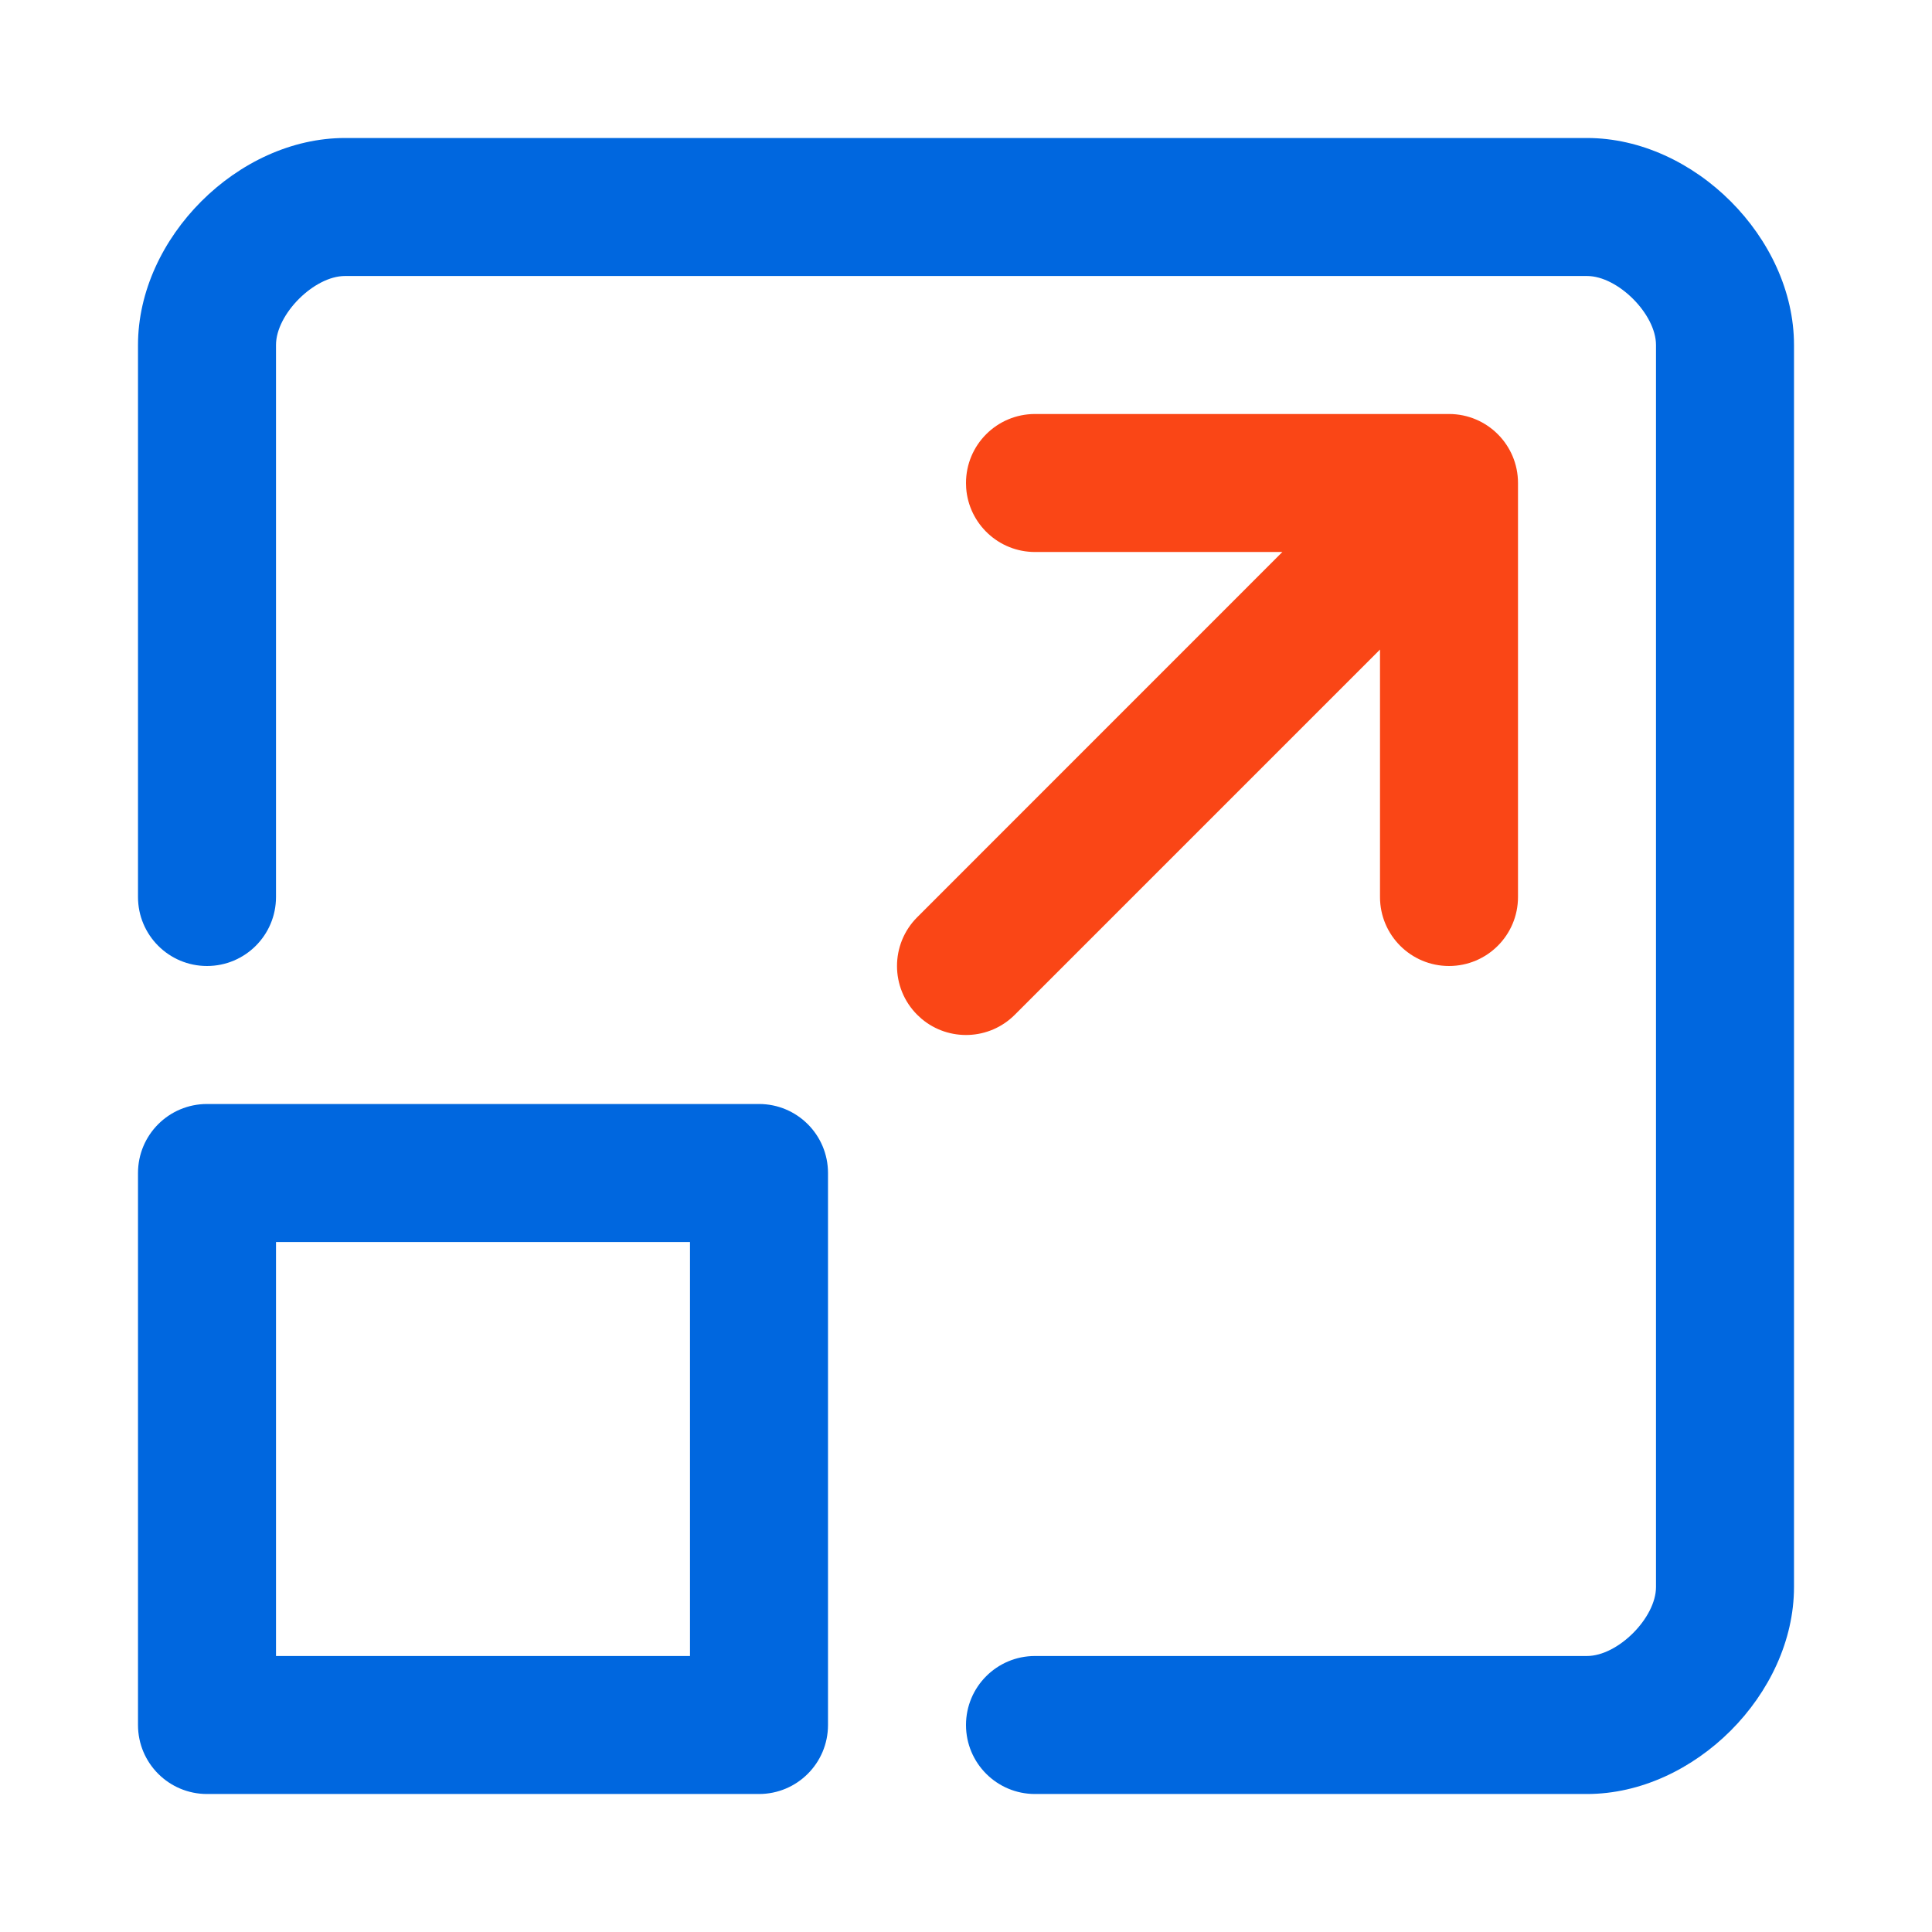
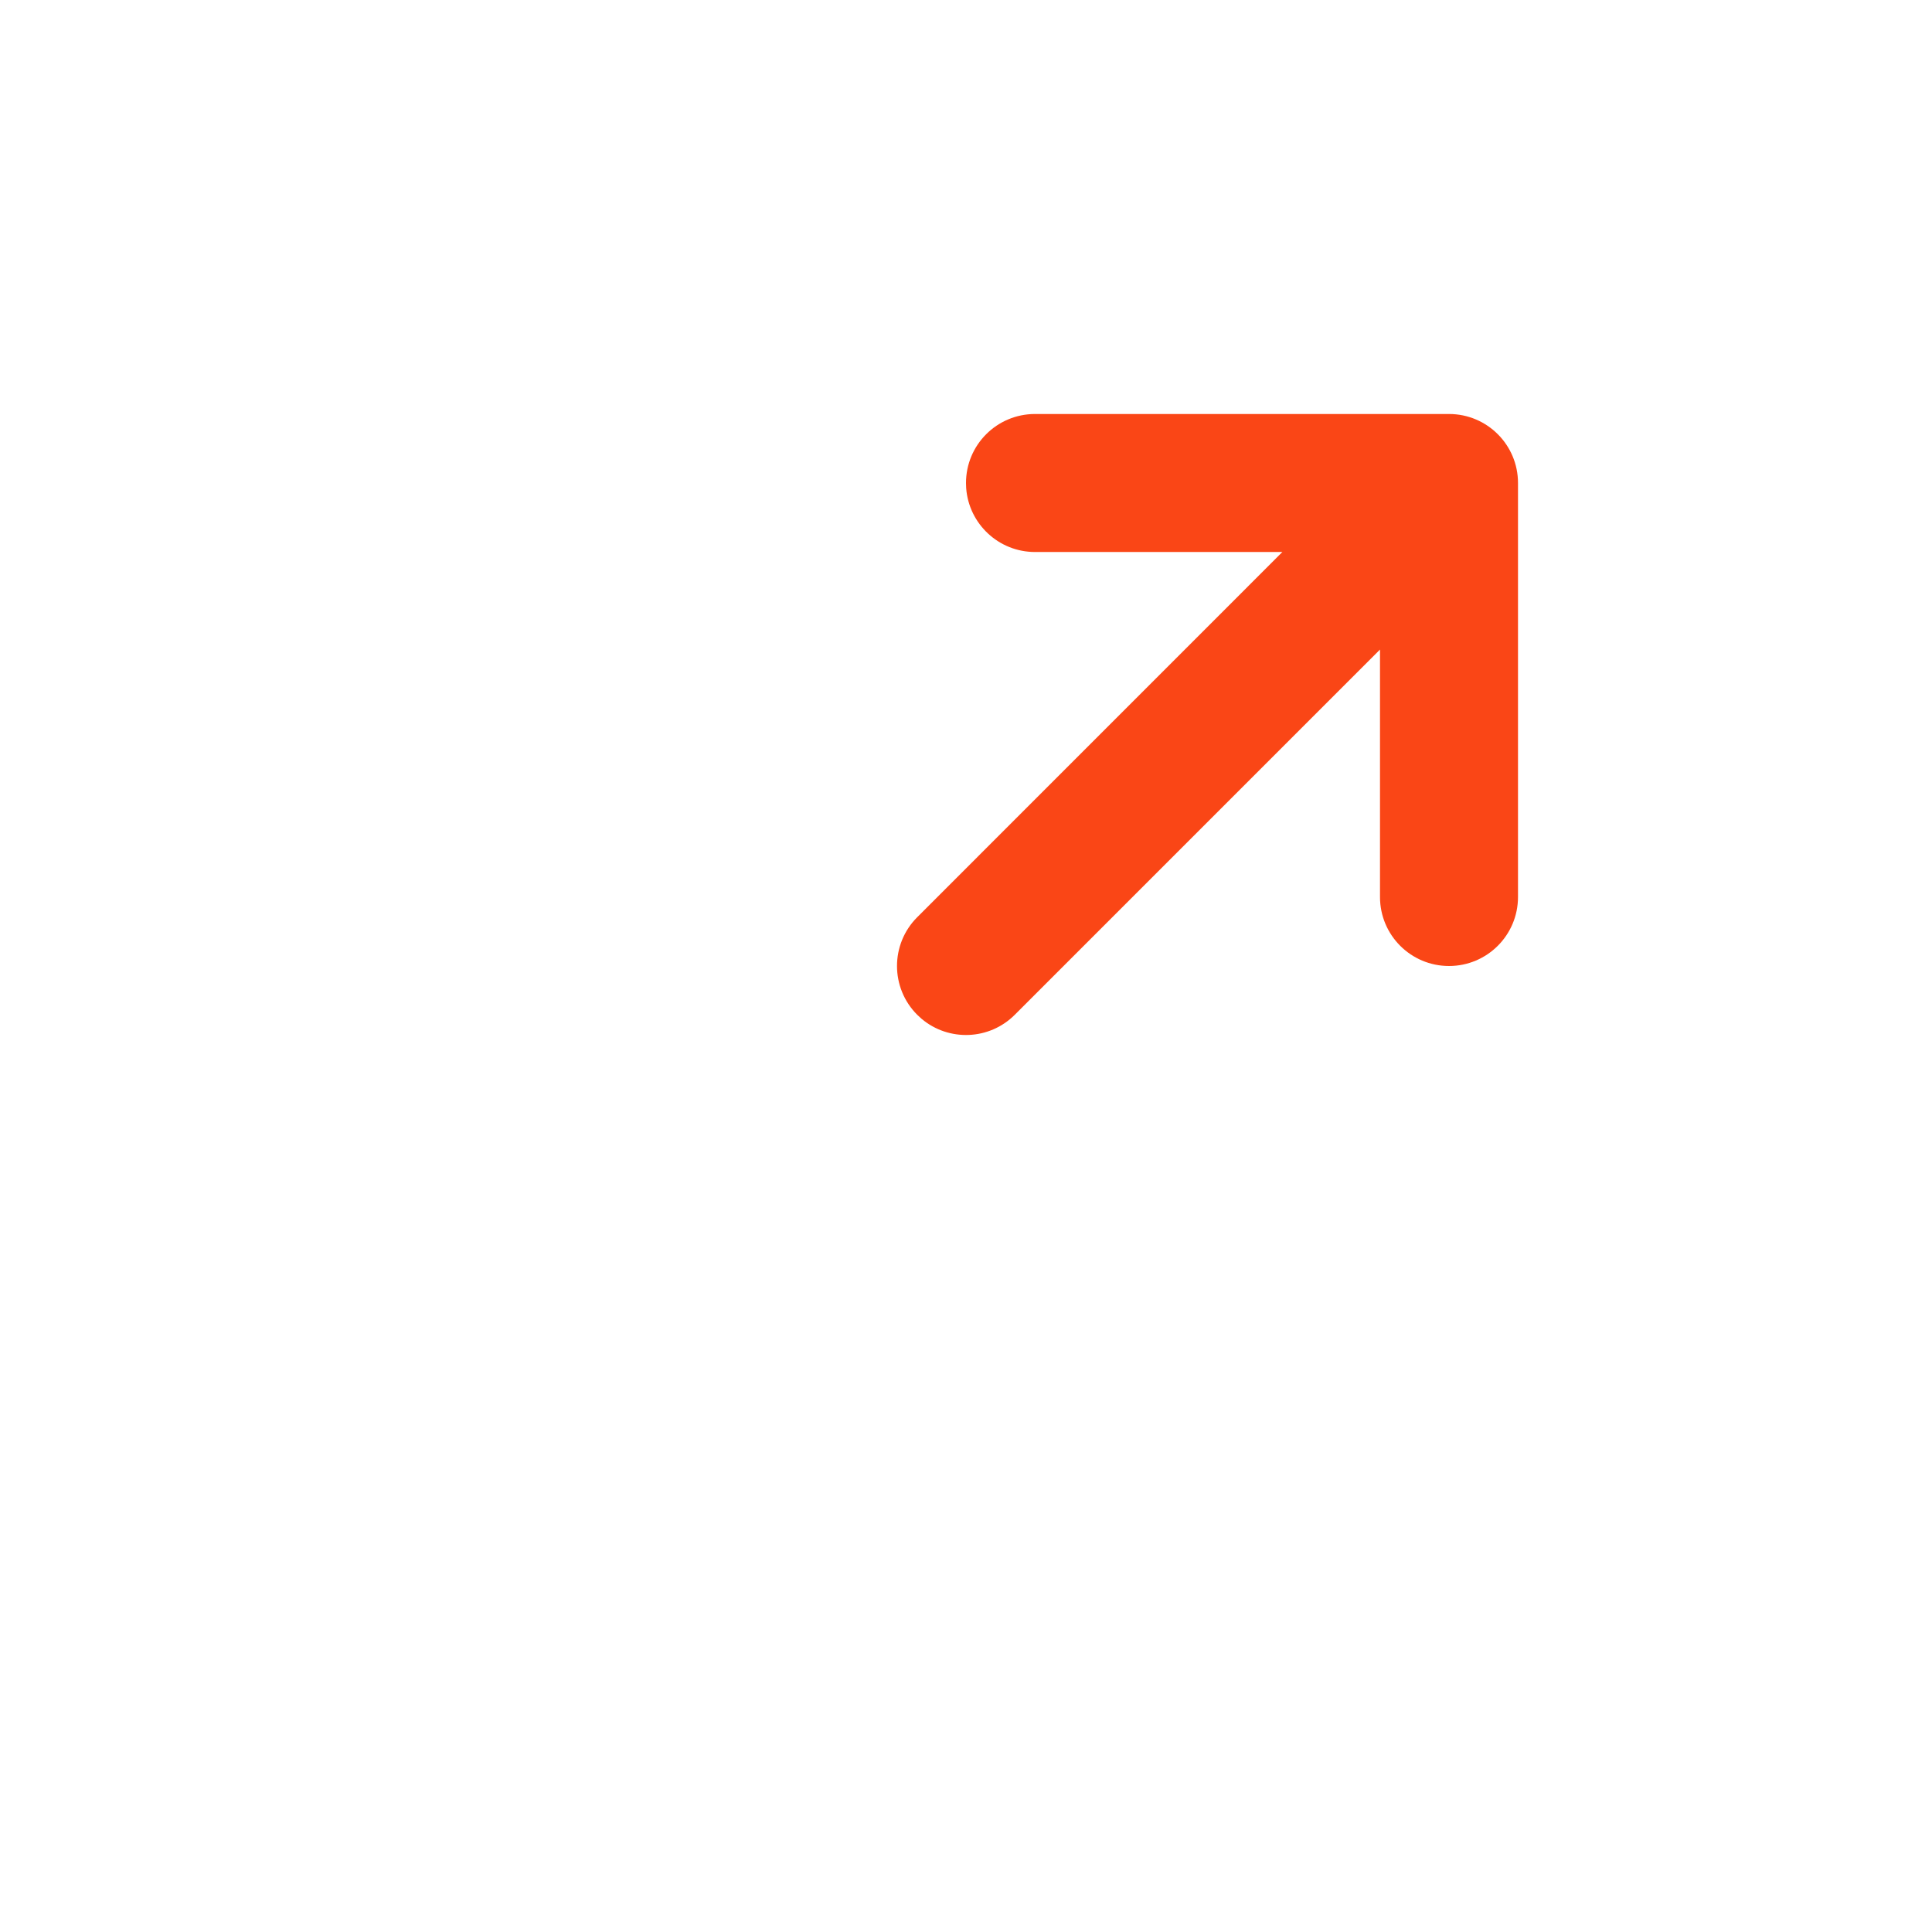
<svg xmlns="http://www.w3.org/2000/svg" width="56" height="56" viewBox="-4 -4 56 56">
  <g fill="none" fill-rule="evenodd">
-     <path fill="#0067DF" d="M18,28 C19.105,28 20,28.895 20,30 L20,46 C20,47.105 19.105,48 18,48 L2,48 C0.895,48 0,47.105 0,46 L0,30 C0,28.895 0.895,28 2,28 L18,28 Z M42,0 C45.105,0 48,2.895 48,6 L48,6 L48,42 C48,45.105 45.105,48 42,48 L42,48 L26,48 C24.895,48 24,47.105 24,46 C24,44.895 24.895,44 26,44 L26,44 L42,44 C42.895,44 44,42.895 44,42 L44,42 L44,6 C44,5.105 42.895,4 42,4 L42,4 L6,4 C5.105,4 4,5.105 4,6 L4,6 L4,22 C4,23.105 3.105,24 2,24 C0.895,24 0,23.105 0,22 L0,22 L0,6 C0,2.895 2.895,0 6,0 L6,0 Z M16,32 L4,32 L4,44 L16,44 L16,32 Z" />
-     <path fill="#FA4616" d="M38,8 C39.105,8 40,8.895 40,10 L40,10 L40,22 C40,23.105 39.105,24 38,24 C36.895,24 36,23.105 36,22 L36,22 L36,14.828 L25.414,25.414 C24.674,26.154 23.499,26.193 22.713,25.531 L22.586,25.414 C21.805,24.633 21.805,23.367 22.586,22.586 L22.586,22.586 L33.17,12 L26,12 C24.946,12 24.082,11.184 24.005,10.149 L24,10 C24,8.895 24.895,8 26,8 L26,8 Z" />
+     <path fill="#FA4616" d="M38,8 C39.105,8 40,8.895 40,10 L40,10 L40,22 C40,23.105 39.105,24 38,24 C36.895,24 36,23.105 36,22 L36,14.828 L25.414,25.414 C24.674,26.154 23.499,26.193 22.713,25.531 L22.586,25.414 C21.805,24.633 21.805,23.367 22.586,22.586 L22.586,22.586 L33.17,12 L26,12 C24.946,12 24.082,11.184 24.005,10.149 L24,10 C24,8.895 24.895,8 26,8 L26,8 Z" />
  </g>
</svg>